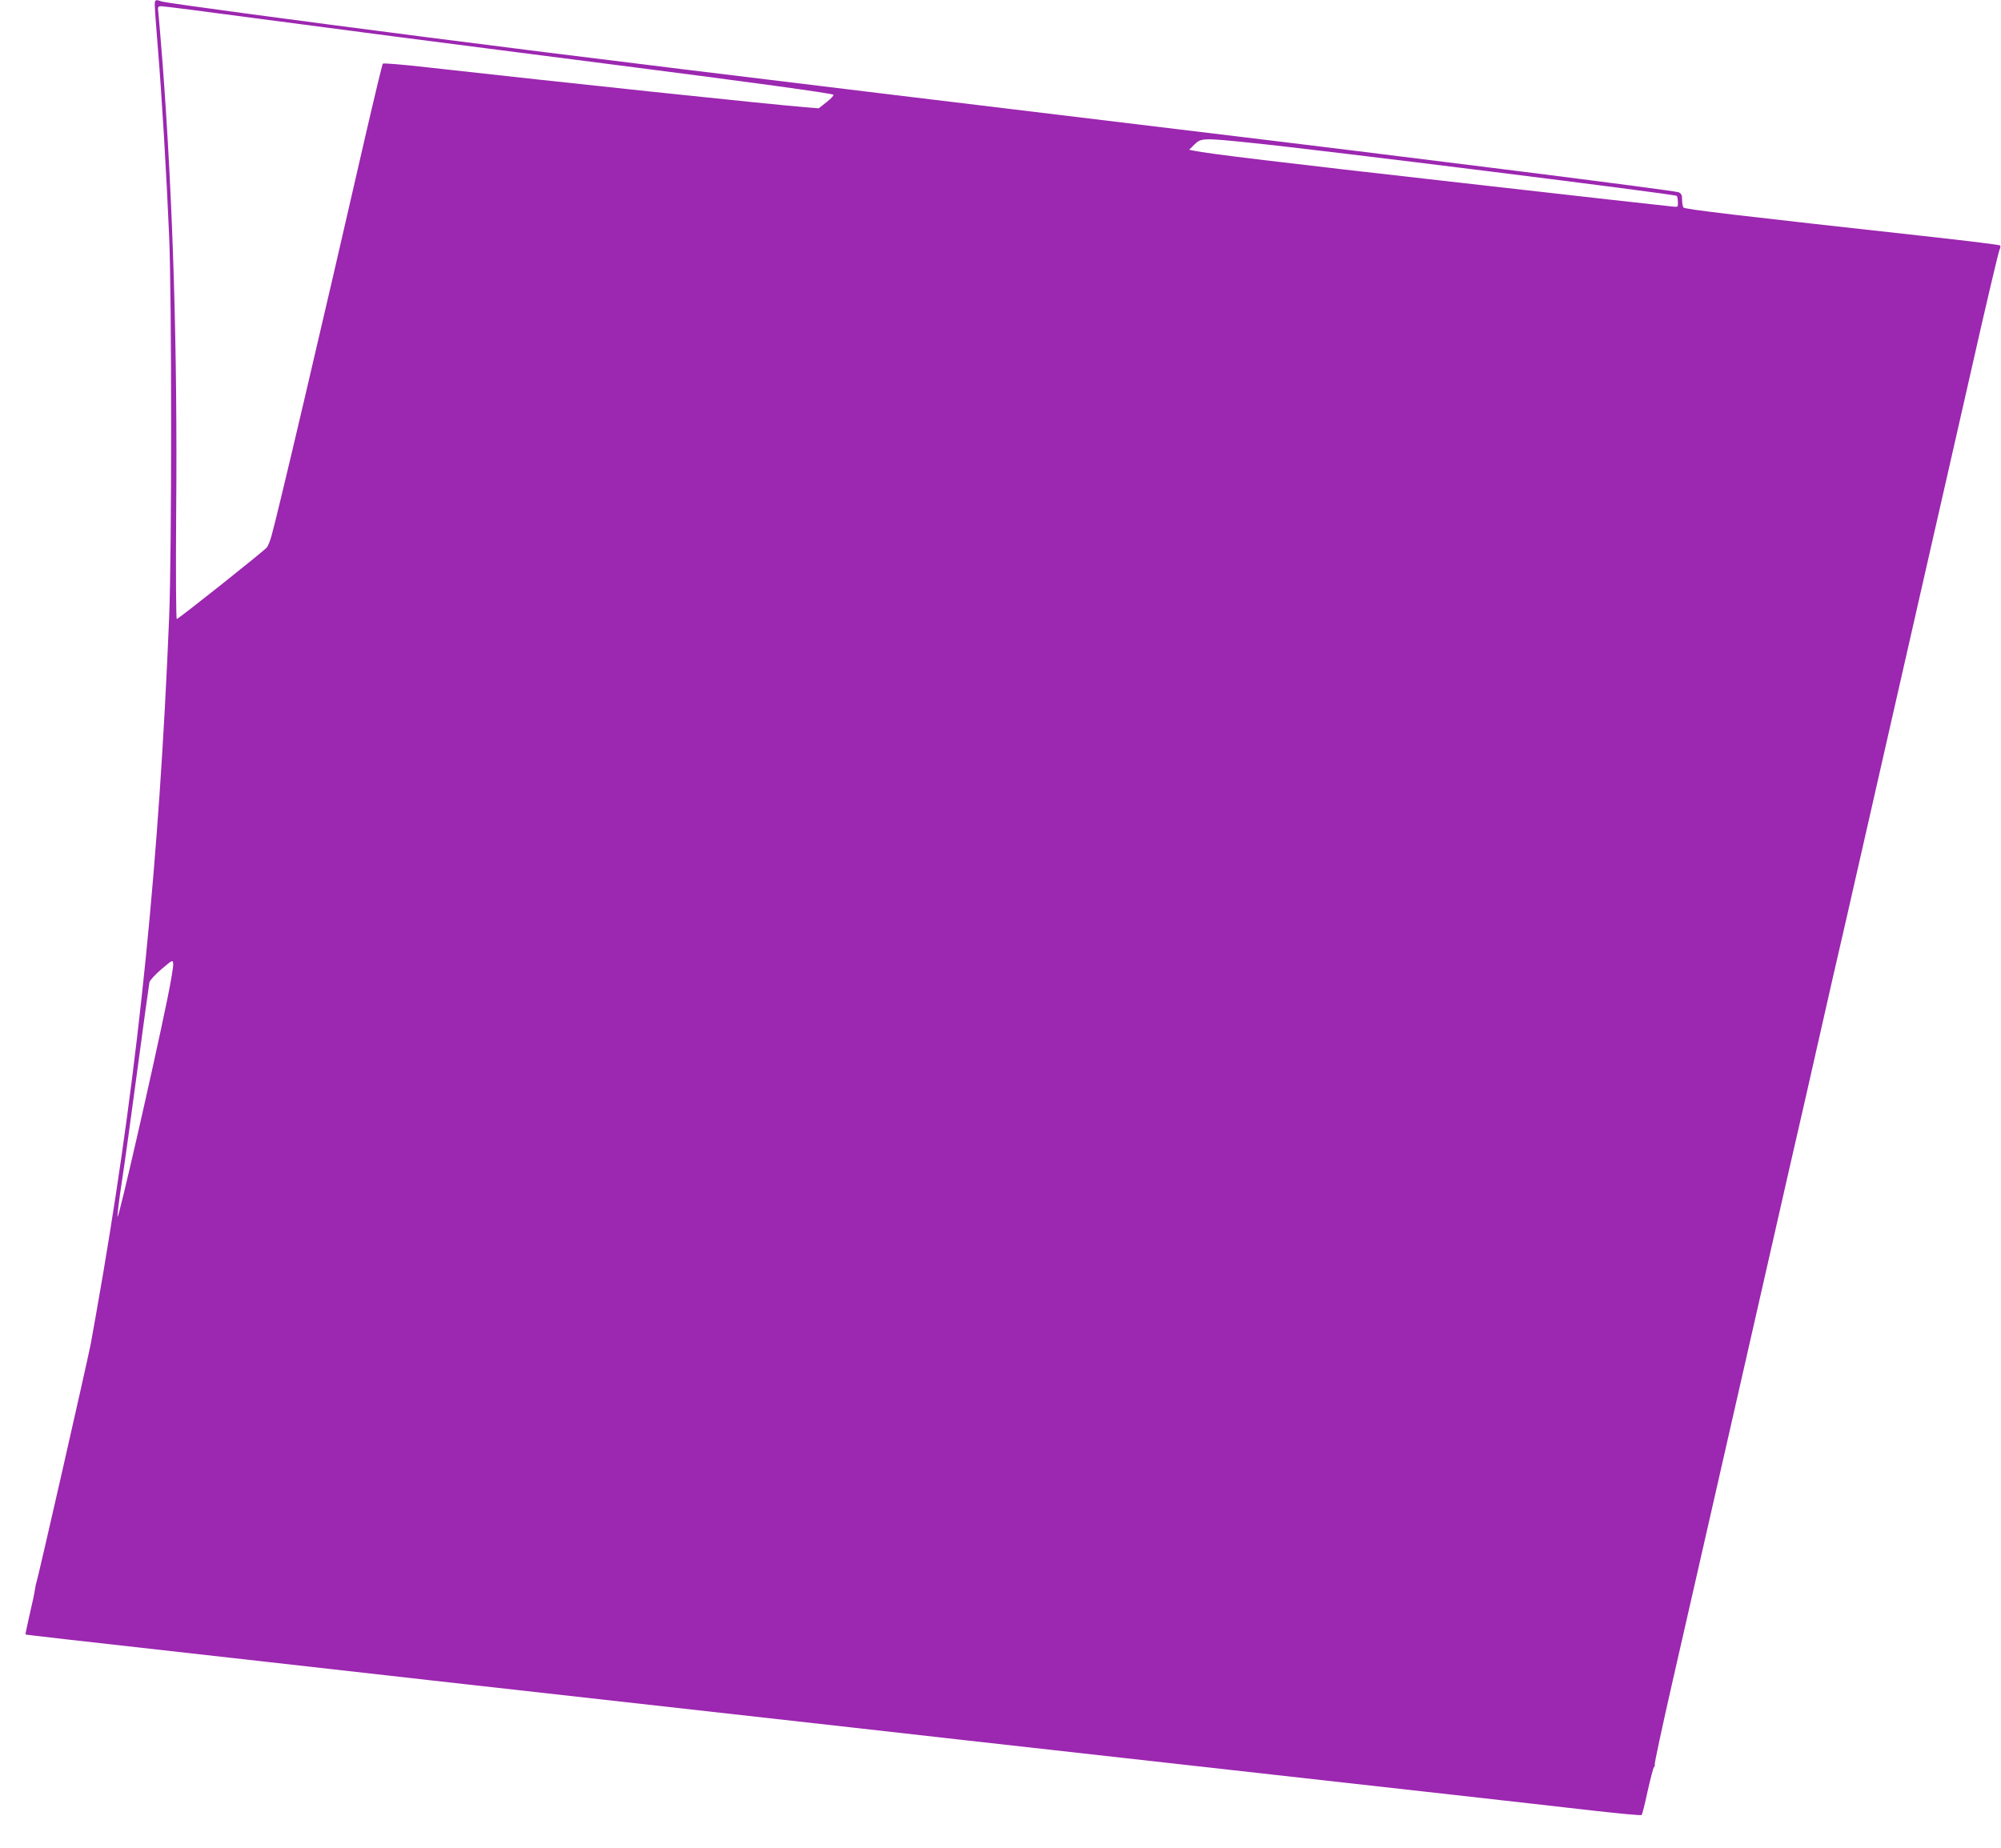
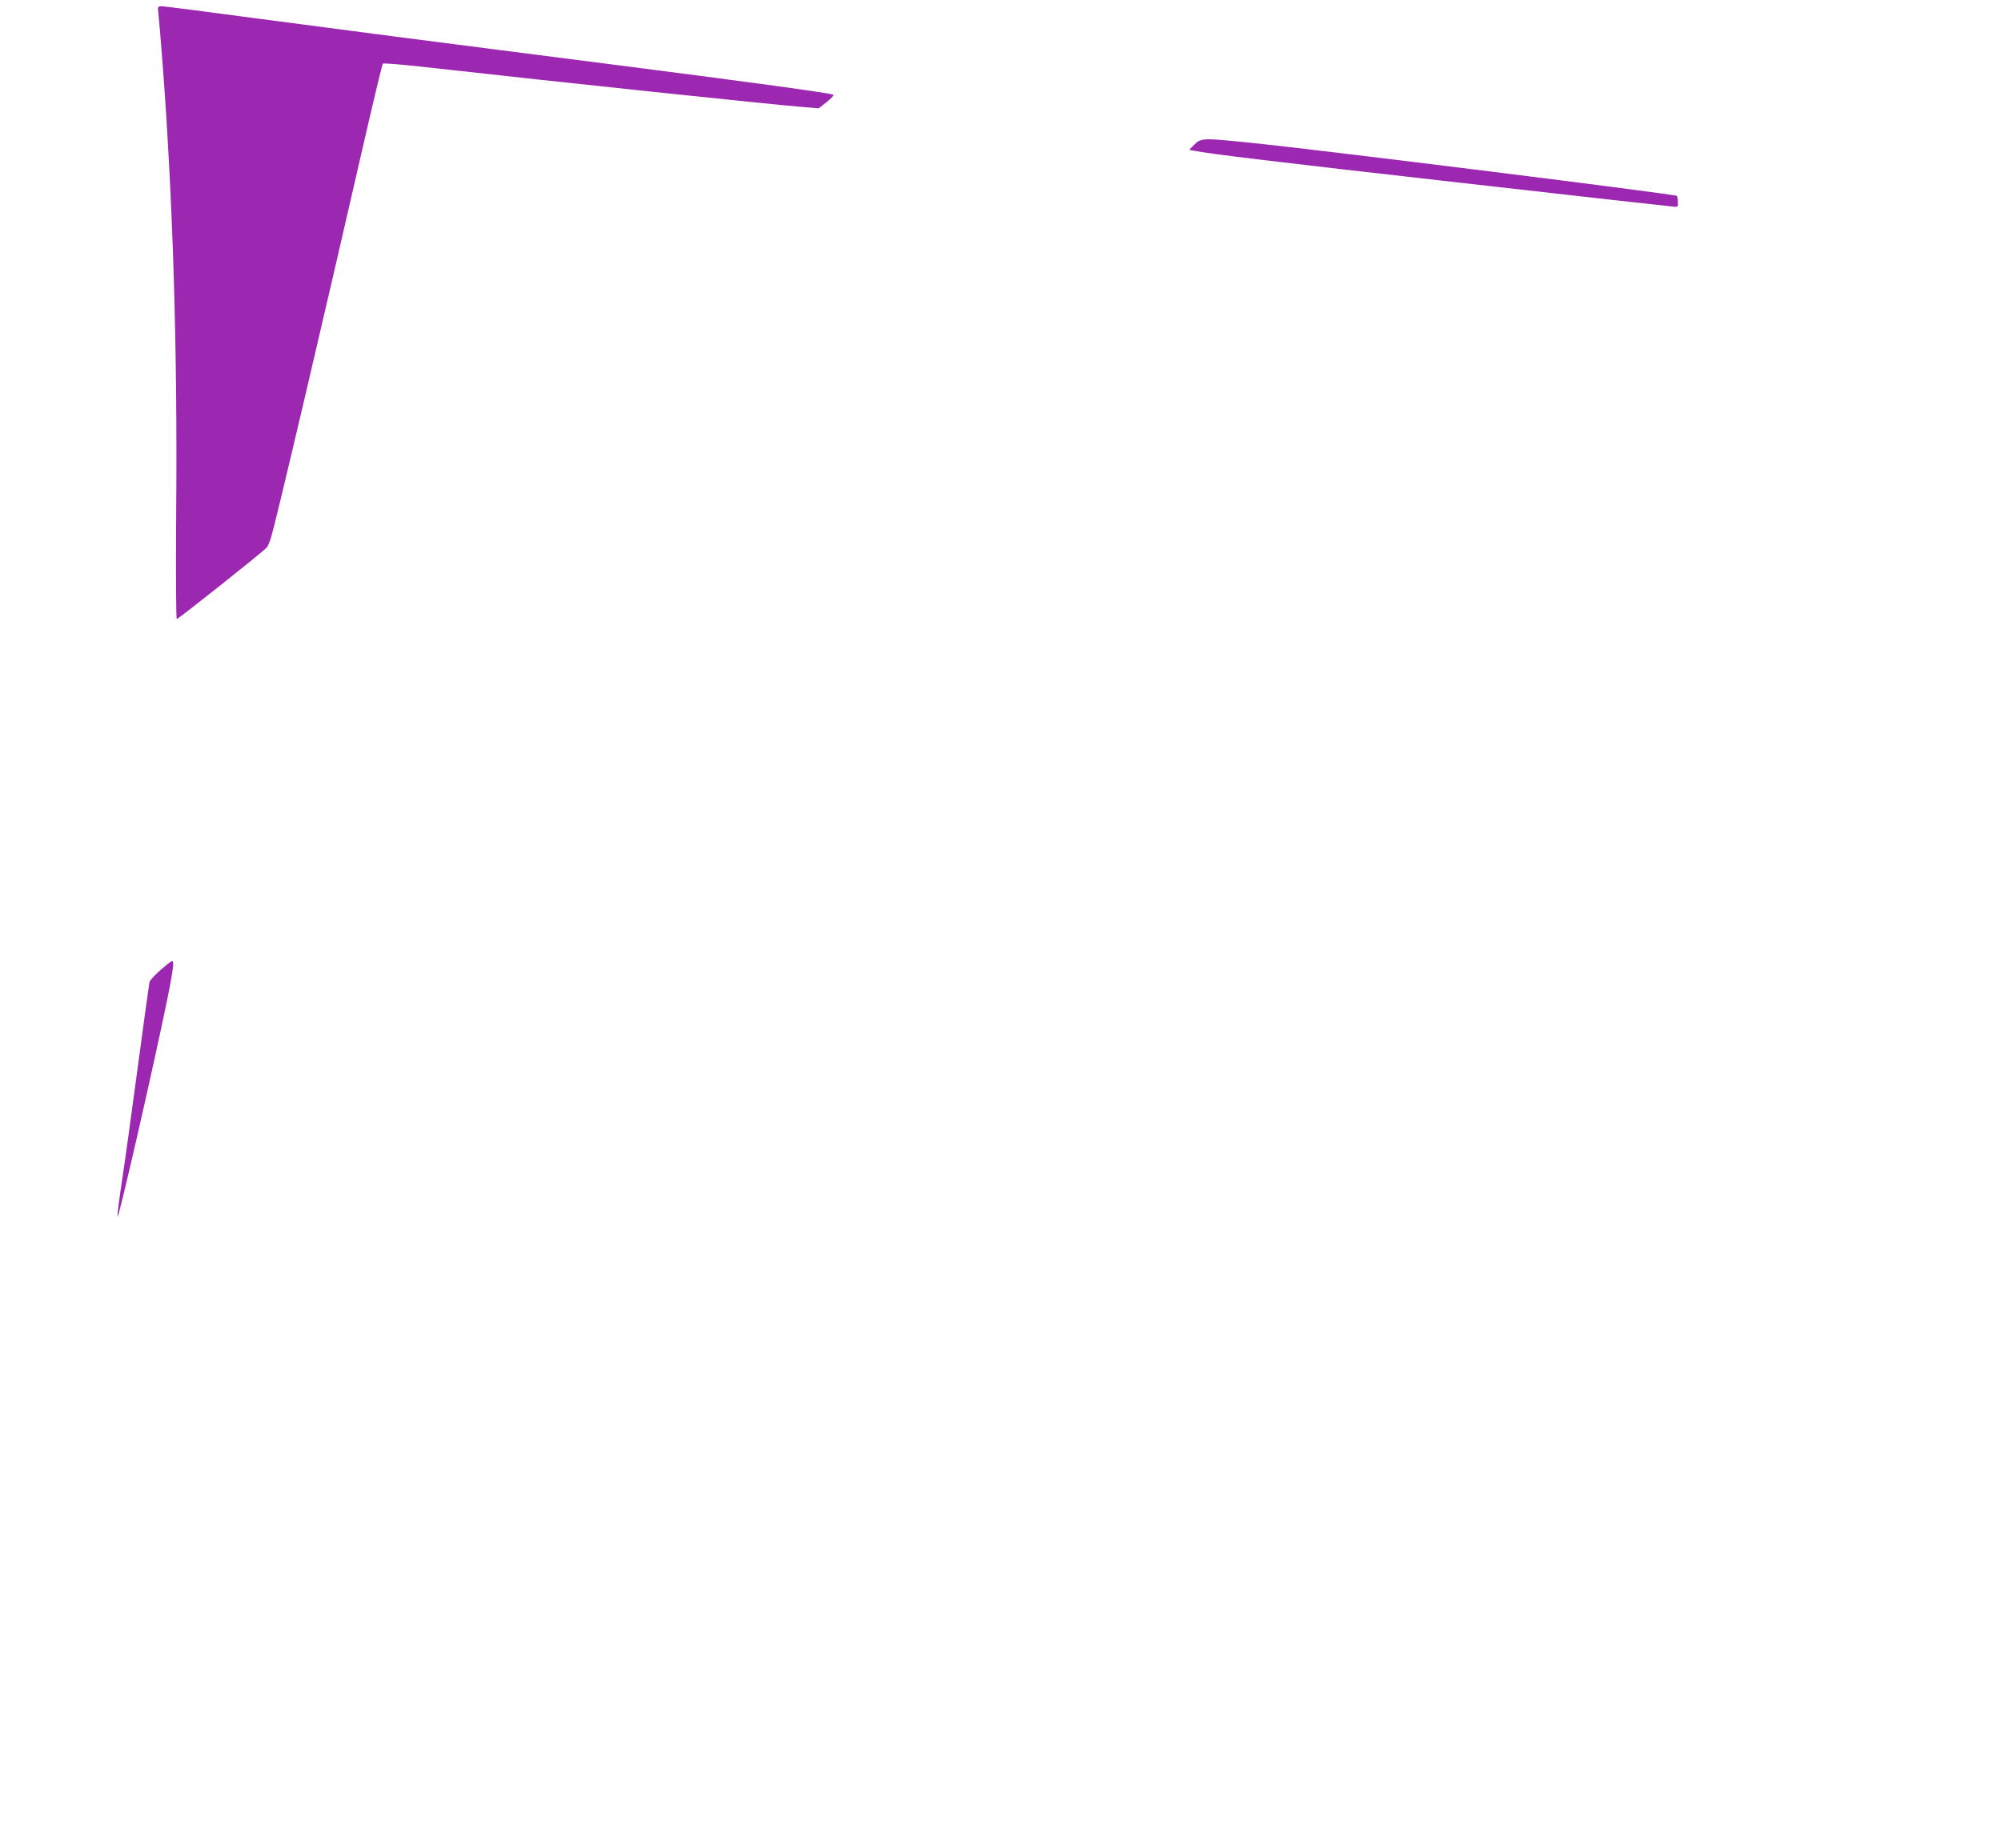
<svg xmlns="http://www.w3.org/2000/svg" version="1.0" width="1280pt" height="1182pt" viewBox="0 0 1280 1182" preserveAspectRatio="xMidYMid meet">
  <g transform="translate(0,1182) scale(0.1,-0.1)" fill="#9c27b0" stroke="none">
-     <path d="M990 11787 c0 -18 9 -143 20 -277 25 -300 55 -805 72 -1200 17 -394 17 -2026 0 -2440 -64 -1559 -194 -2848 -422 -4195 -33 -192 -69 -397 -80 -455 -29 -143 -340 -1512 -347 -1522 -2 -5 -6 -24 -9 -43 -2 -19 -17 -91 -34 -162 -16 -70 -28 -128 -27 -129 2 -2 197 -25 1532 -174 292 -33 771 -87 1065 -120 717 -80 2462 -276 2680 -300 96 -11 416 -47 710 -80 294 -33 978 -109 1520 -170 542 -61 1266 -142 1610 -180 344 -39 758 -85 920 -104 162 -18 298 -31 301 -27 4 3 21 71 38 150 18 80 36 150 41 156 6 7 7 14 5 17 -3 3 46 234 110 514 64 280 156 685 205 899 49 215 141 620 205 900 64 281 168 737 231 1015 63 278 155 682 205 898 49 215 129 569 178 785 50 215 142 619 205 897 63 278 167 735 231 1015 64 281 157 688 206 905 50 217 164 721 255 1120 90 399 169 733 175 744 6 10 7 22 2 26 -4 4 -199 28 -433 54 -1268 140 -1585 177 -1592 189 -4 7 -8 29 -8 50 0 29 -5 39 -22 47 -31 12 -1647 216 -3218 405 -3032 366 -3793 459 -4775 585 -889 114 -1680 221 -1709 230 -43 15 -46 13 -46 -23z m668 -87 c328 -43 723 -95 877 -115 154 -20 451 -58 660 -85 209 -27 560 -72 780 -100 813 -104 1340 -176 1356 -186 5 -3 -14 -24 -42 -46 l-52 -41 -86 7 c-224 18 -1560 159 -2425 256 -149 17 -273 27 -277 23 -4 -5 -55 -217 -114 -473 -274 -1197 -561 -2419 -599 -2551 -9 -31 -22 -63 -29 -71 -18 -23 -566 -458 -576 -458 -5 0 -7 290 -4 683 9 1044 -21 2000 -87 2872 -11 143 -23 284 -26 313 -6 51 -6 52 21 52 14 0 295 -36 623 -80z m6357 -795 c423 -43 2700 -327 2711 -338 3 -3 7 -21 7 -39 2 -31 0 -33 -28 -30 -16 1 -626 69 -1355 152 -1187 134 -1624 187 -1714 206 l-29 6 34 34 c43 42 55 42 374 9z m-6945 -5478 c-91 -444 -314 -1418 -318 -1390 -2 11 10 110 27 220 17 109 62 436 101 727 39 291 73 539 76 553 4 13 39 51 78 84 70 59 71 60 74 34 2 -15 -15 -117 -38 -228z" />
+     <path d="M990 11787 z m668 -87 c328 -43 723 -95 877 -115 154 -20 451 -58 660 -85 209 -27 560 -72 780 -100 813 -104 1340 -176 1356 -186 5 -3 -14 -24 -42 -46 l-52 -41 -86 7 c-224 18 -1560 159 -2425 256 -149 17 -273 27 -277 23 -4 -5 -55 -217 -114 -473 -274 -1197 -561 -2419 -599 -2551 -9 -31 -22 -63 -29 -71 -18 -23 -566 -458 -576 -458 -5 0 -7 290 -4 683 9 1044 -21 2000 -87 2872 -11 143 -23 284 -26 313 -6 51 -6 52 21 52 14 0 295 -36 623 -80z m6357 -795 c423 -43 2700 -327 2711 -338 3 -3 7 -21 7 -39 2 -31 0 -33 -28 -30 -16 1 -626 69 -1355 152 -1187 134 -1624 187 -1714 206 l-29 6 34 34 c43 42 55 42 374 9z m-6945 -5478 c-91 -444 -314 -1418 -318 -1390 -2 11 10 110 27 220 17 109 62 436 101 727 39 291 73 539 76 553 4 13 39 51 78 84 70 59 71 60 74 34 2 -15 -15 -117 -38 -228z" />
  </g>
</svg>